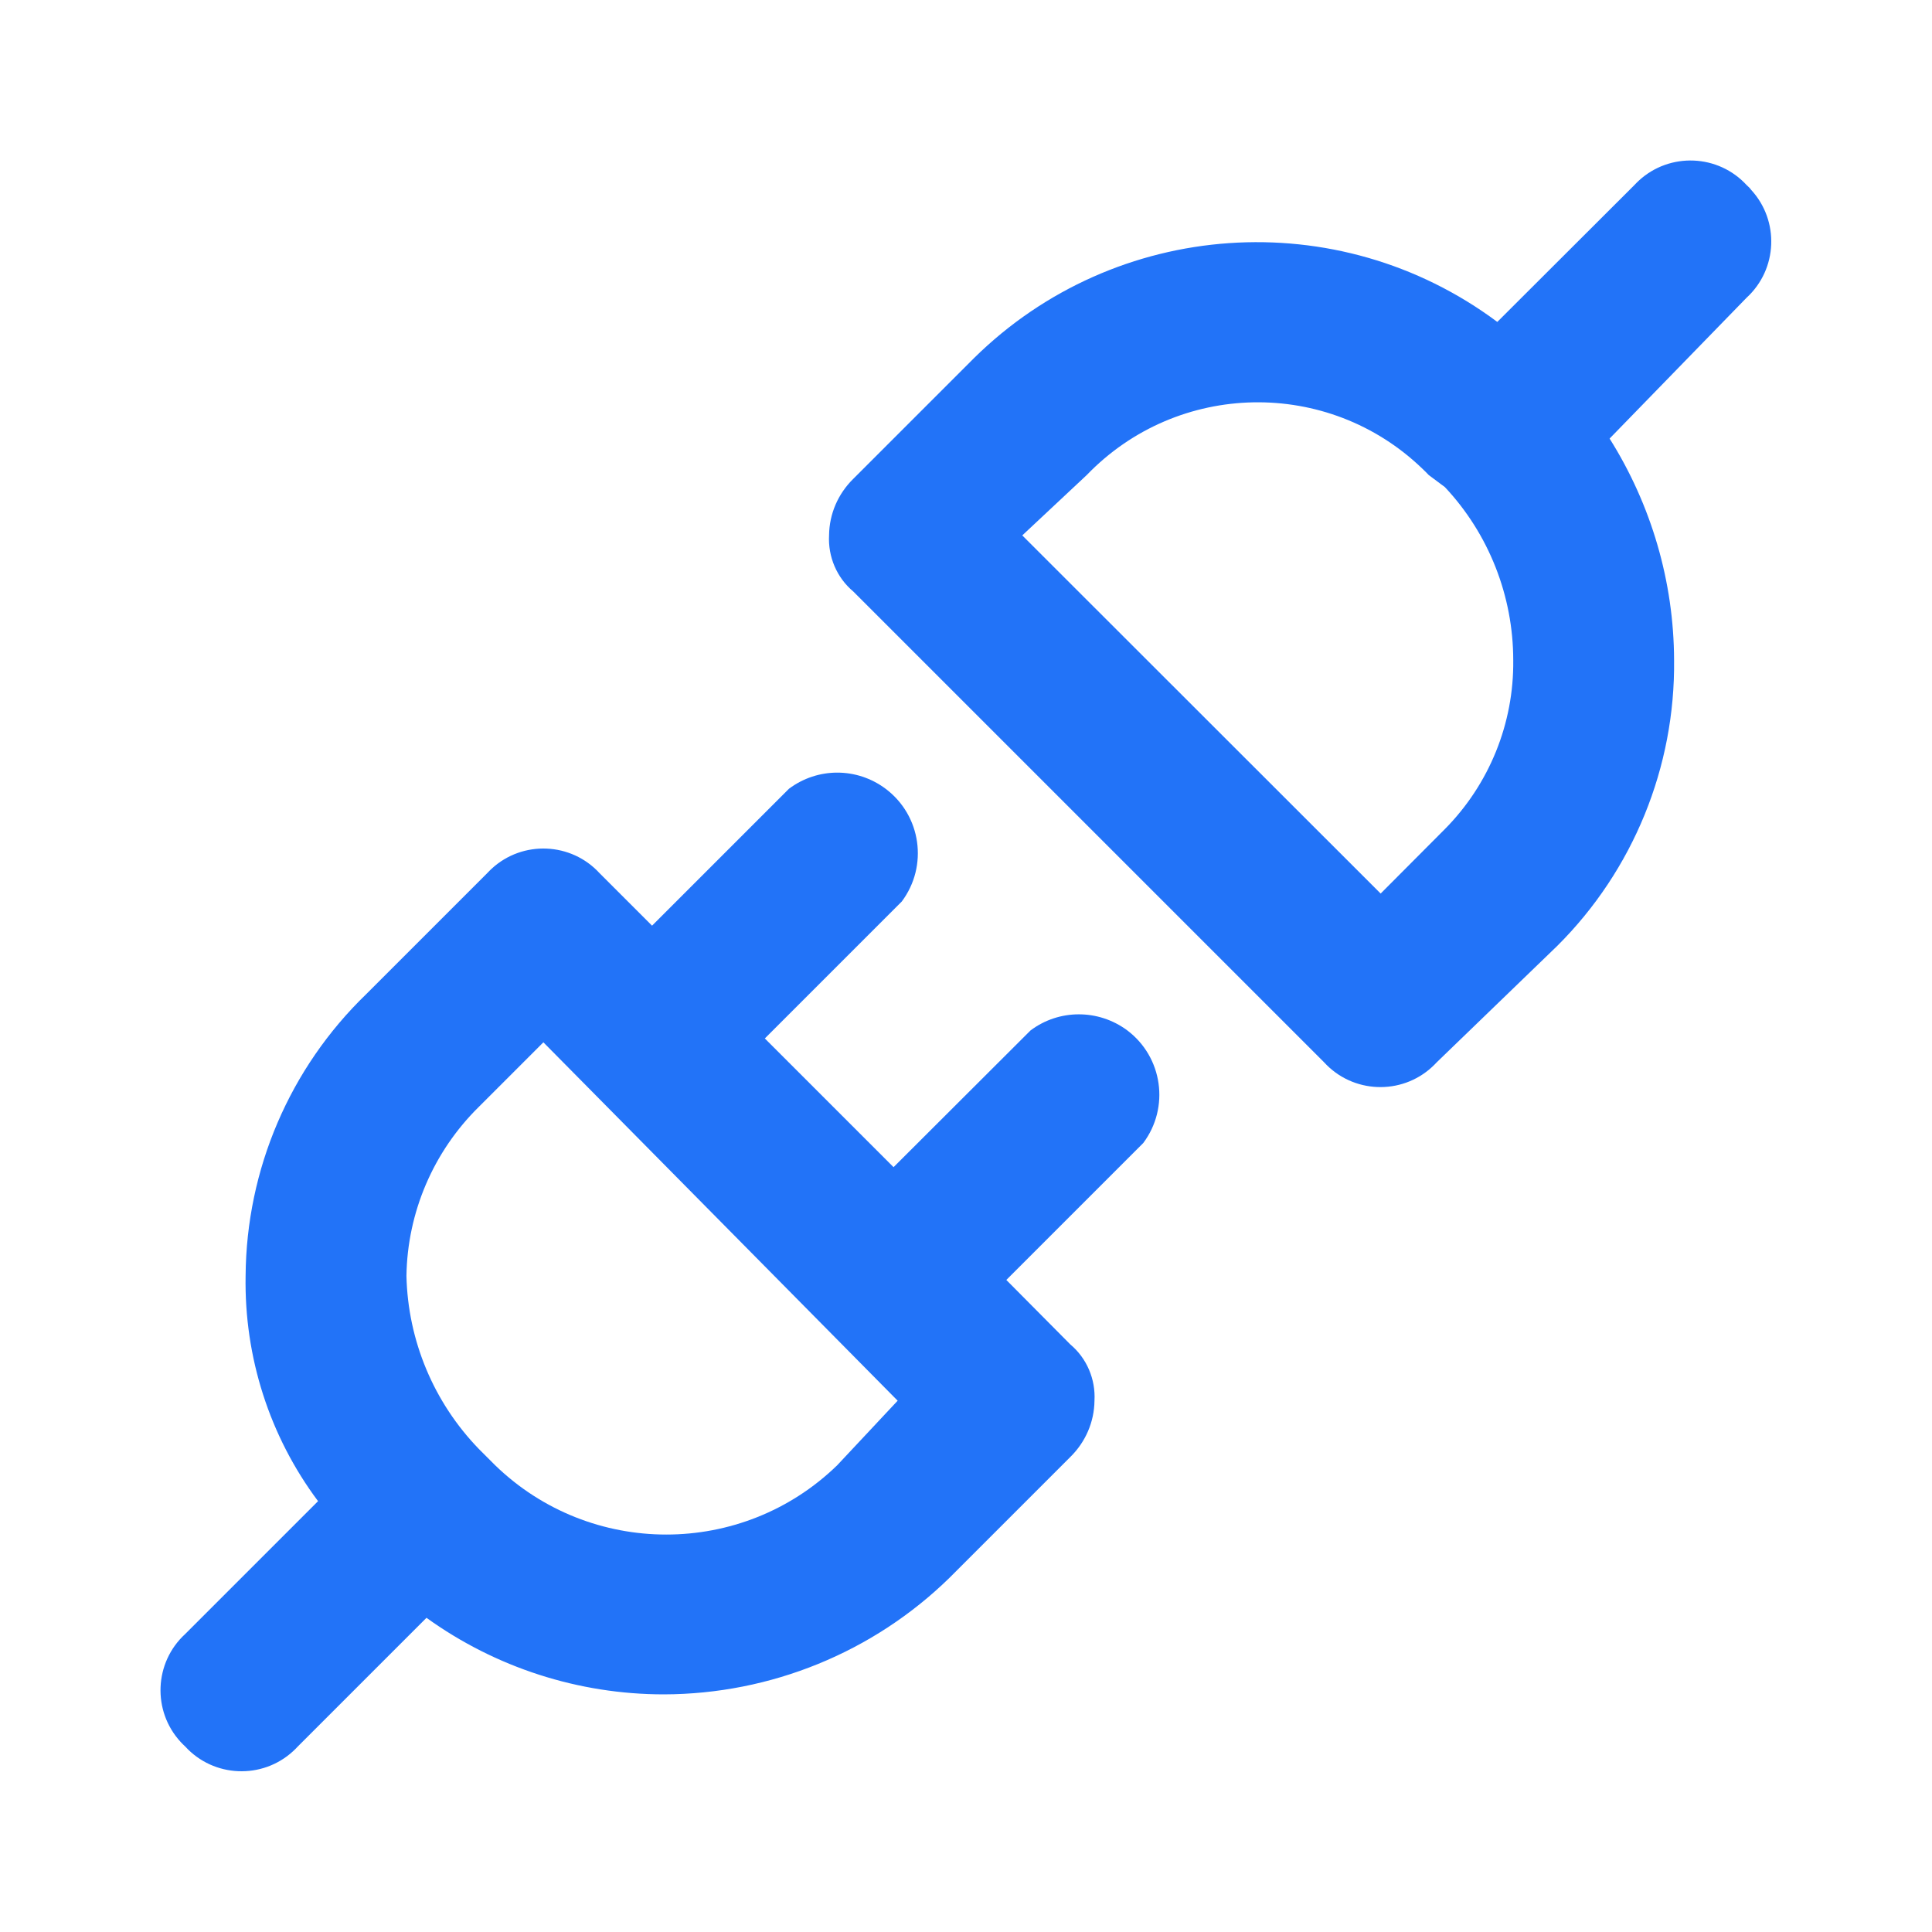
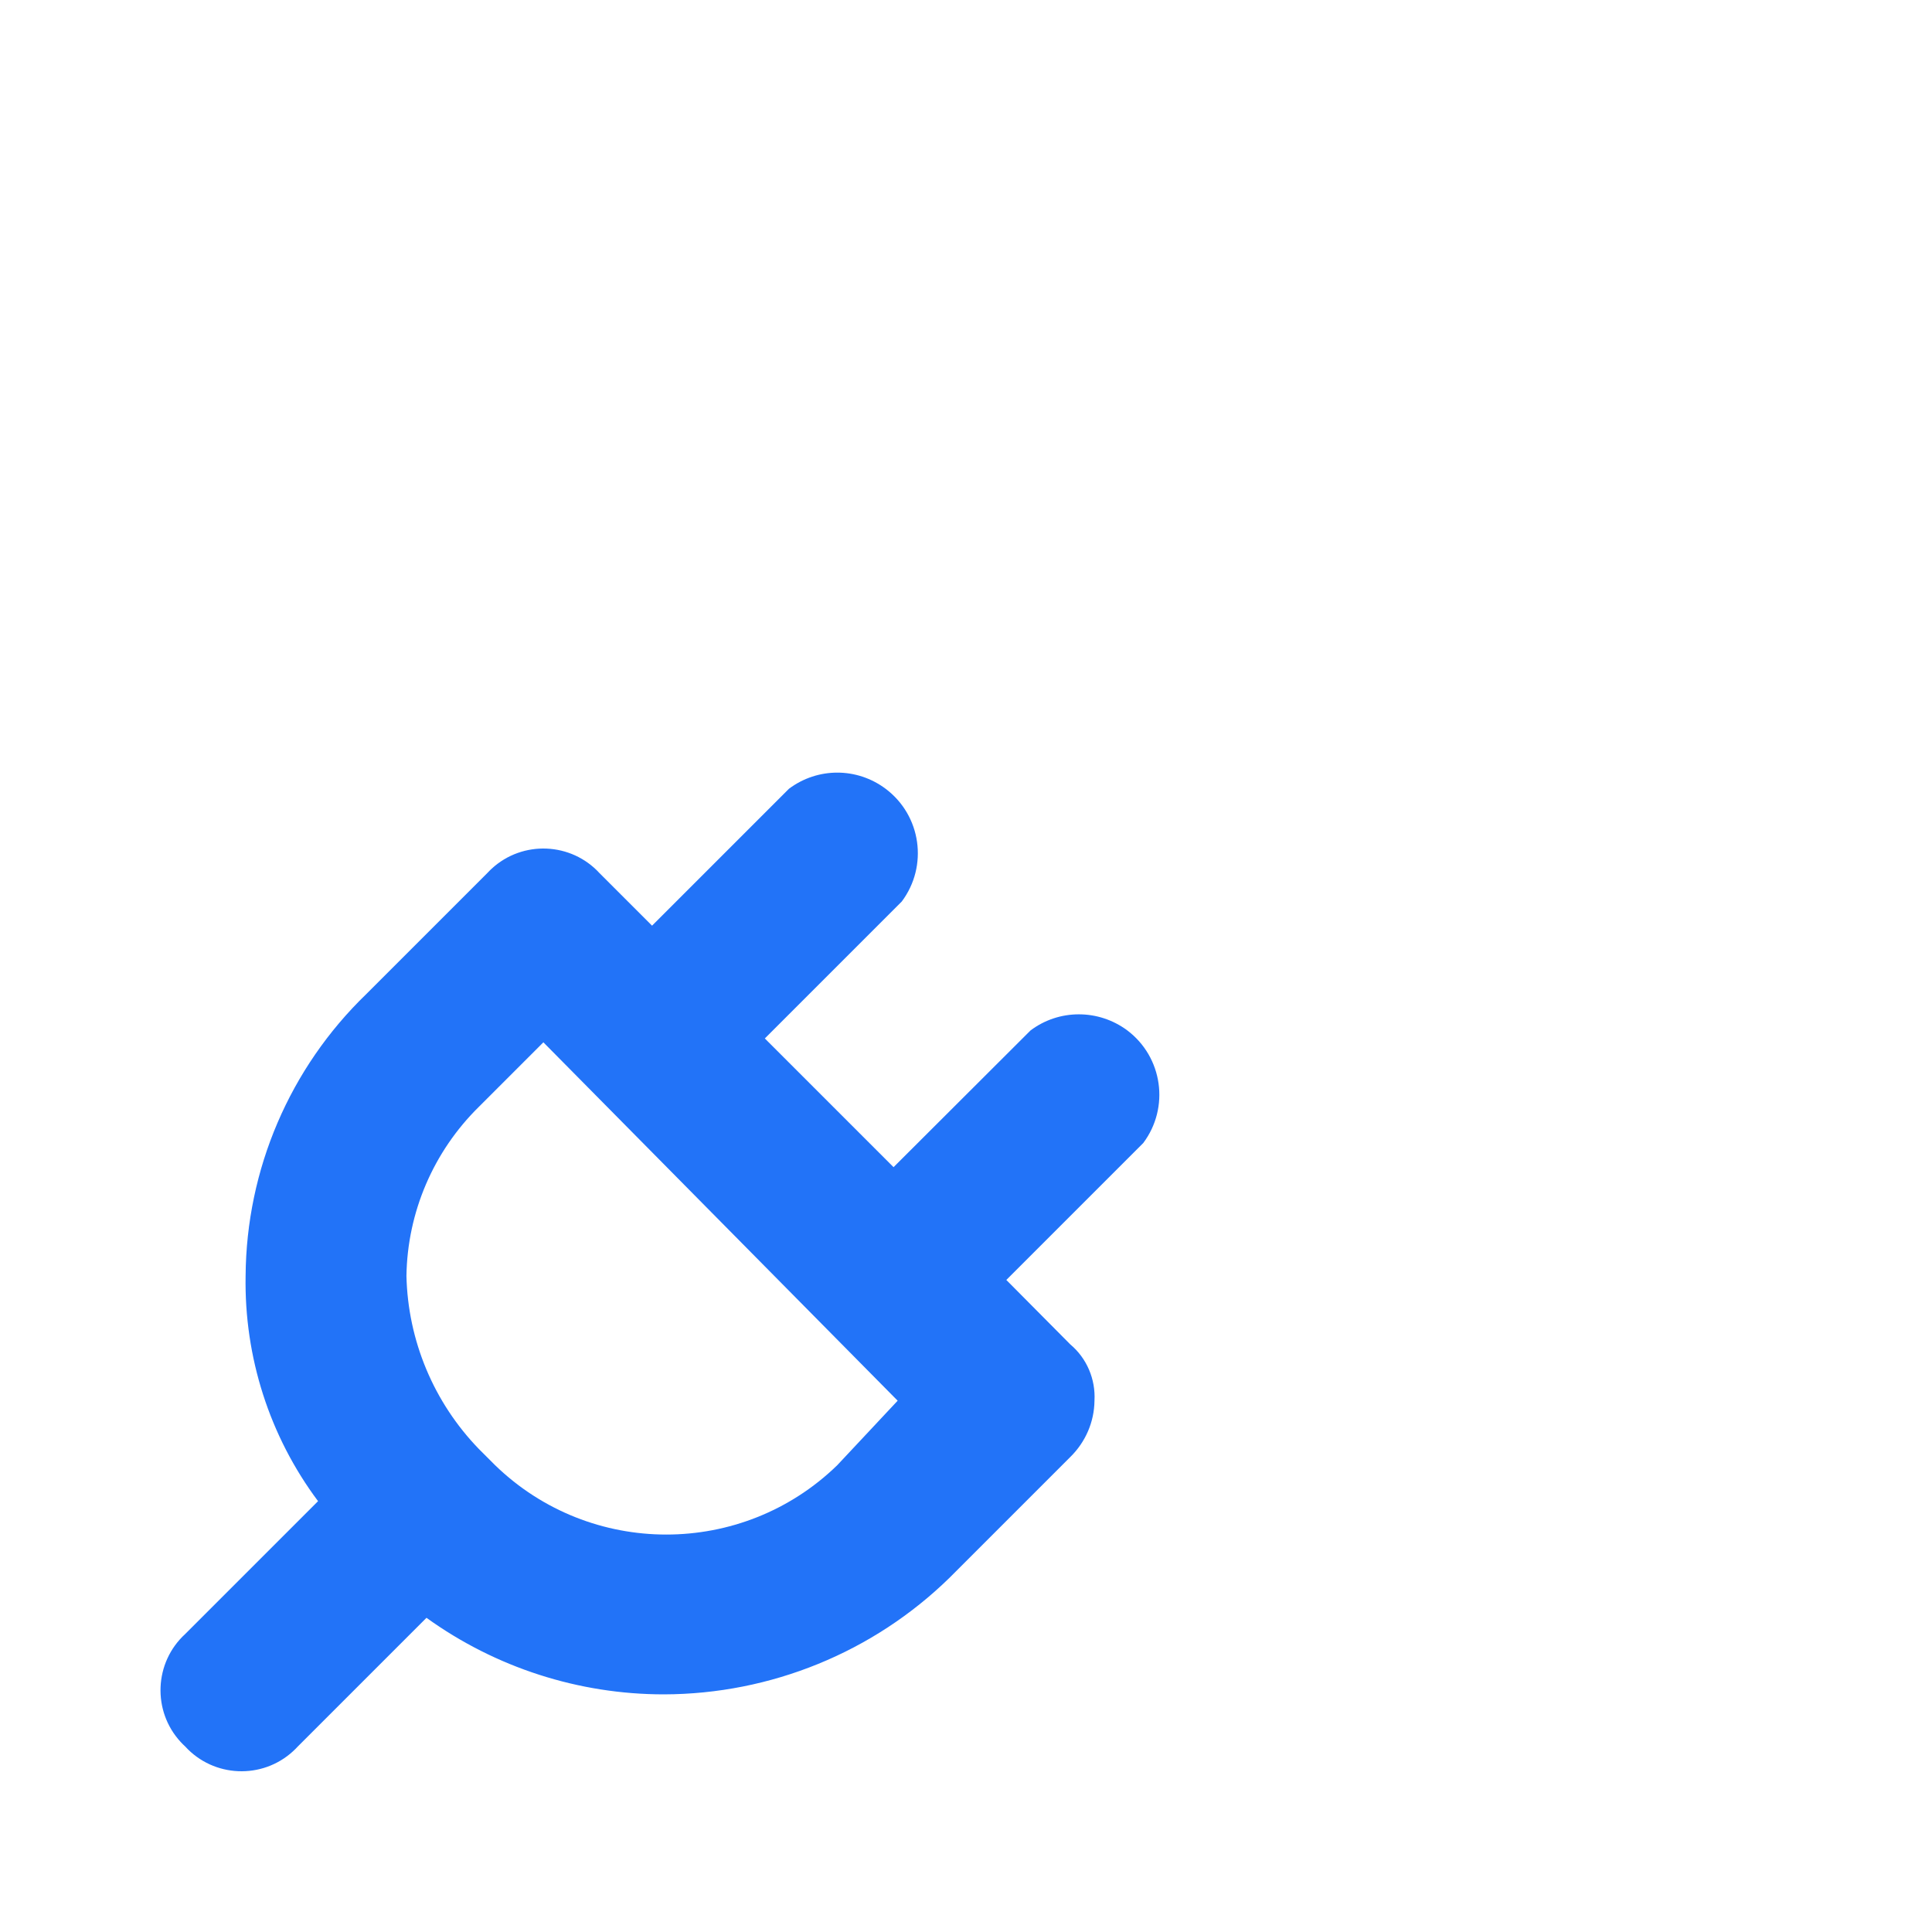
<svg xmlns="http://www.w3.org/2000/svg" version="1.1" id="Layer_1" x="0px" y="0px" viewBox="0 0 800 800" style="enable-background:new 0 0 800 800;" xml:space="preserve">
  <style type="text/css">
	.st0{fill:#2273F8;}
</style>
  <g id="Layer_2_00000093148641094754679610000017587798065390134195_">
    <g id="Layer_6">
      <g>
        <path class="st0" d="M426.7,426.7L370,483.3L316.7,430l56.7-56.7c11-14.7,8.1-35.6-6.7-46.7c-11.9-8.9-28.1-8.9-40,0L270,383.3     l-21.7-21.7c-11.8-12.9-31.9-13.7-44.7-1.9c-0.7,0.6-1.3,1.3-1.9,1.9l-50,50c-31.7,30.6-49.7,72.6-50,116.7     c-0.6,33.6,9.9,66.4,30,93.3l-55,55c-12.9,11.8-13.7,31.9-1.9,44.7c0.6,0.7,1.3,1.3,1.9,1.9c11.8,12.9,31.9,13.7,44.7,1.9     c0.7-0.6,1.3-1.3,1.9-1.9l53.3-53.3c28.6,20.6,63,31.7,98.3,31.7c44.2-0.1,86.7-17.4,118.3-48.3l50-50c6.3-6.2,9.9-14.5,10-23.3     c0.5-8.9-3.2-17.6-10-23.3L416.7,530l56.7-56.7c11-14.7,8.1-35.6-6.7-46.7C454.8,417.8,438.5,417.8,426.7,426.7z M346.7,606.7     c-39.4,38.3-102.2,38.3-141.7,0l-6.7-6.7c-18.7-19.3-29.4-44.9-30-71.7c0.4-26.4,11.2-51.5,30-70l26.7-26.7L371.7,580     L346.7,606.7z" />
-         <path class="st0" d="M723.3,76.7c-11.8-12.9-31.9-13.7-44.7-1.9c-0.7,0.6-1.3,1.3-1.9,1.9L620,133.3     c-66-49.2-158.1-42.8-216.7,15l-50,50c-6.3,6.2-9.9,14.5-10,23.3c-0.5,8.9,3.2,17.6,10,23.3l195,195     c11.8,12.9,31.9,13.7,44.7,1.9c0.7-0.6,1.3-1.3,1.9-1.9l50-48.3c31.4-31.3,48.8-74,48.3-118.3c-0.1-32.4-9.4-64.2-26.7-91.7     l56.7-58.3c12.9-11.8,13.7-31.9,1.9-44.7C724.6,77.9,724,77.3,723.3,76.7z M598.3,343.3L571.7,370L423.3,221.7l26.7-25     c37.7-39.1,99.9-40.3,139-2.6c0.9,0.9,1.8,1.7,2.6,2.6l6.7,5c18.2,19.4,28.3,45.1,28.3,71.7C626.9,299.5,616.7,324.7,598.3,343.3     z" />
      </g>
    </g>
  </g>
</svg>